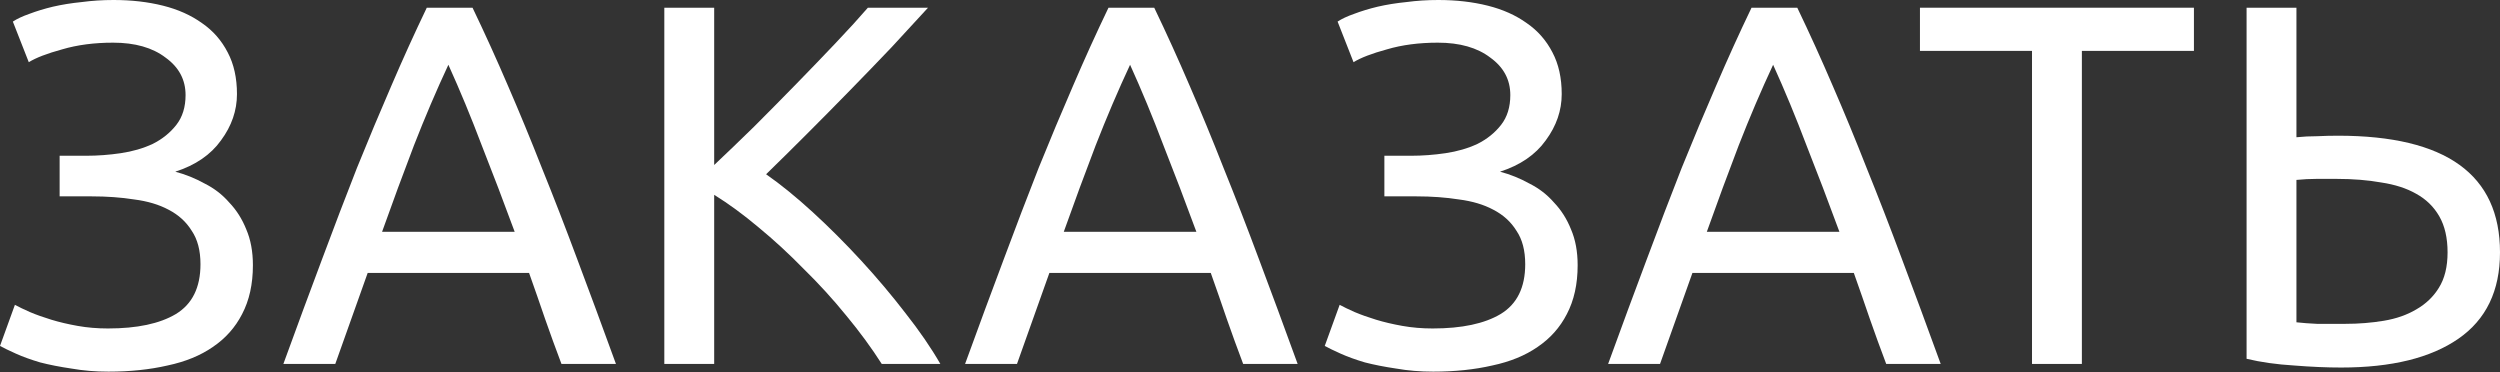
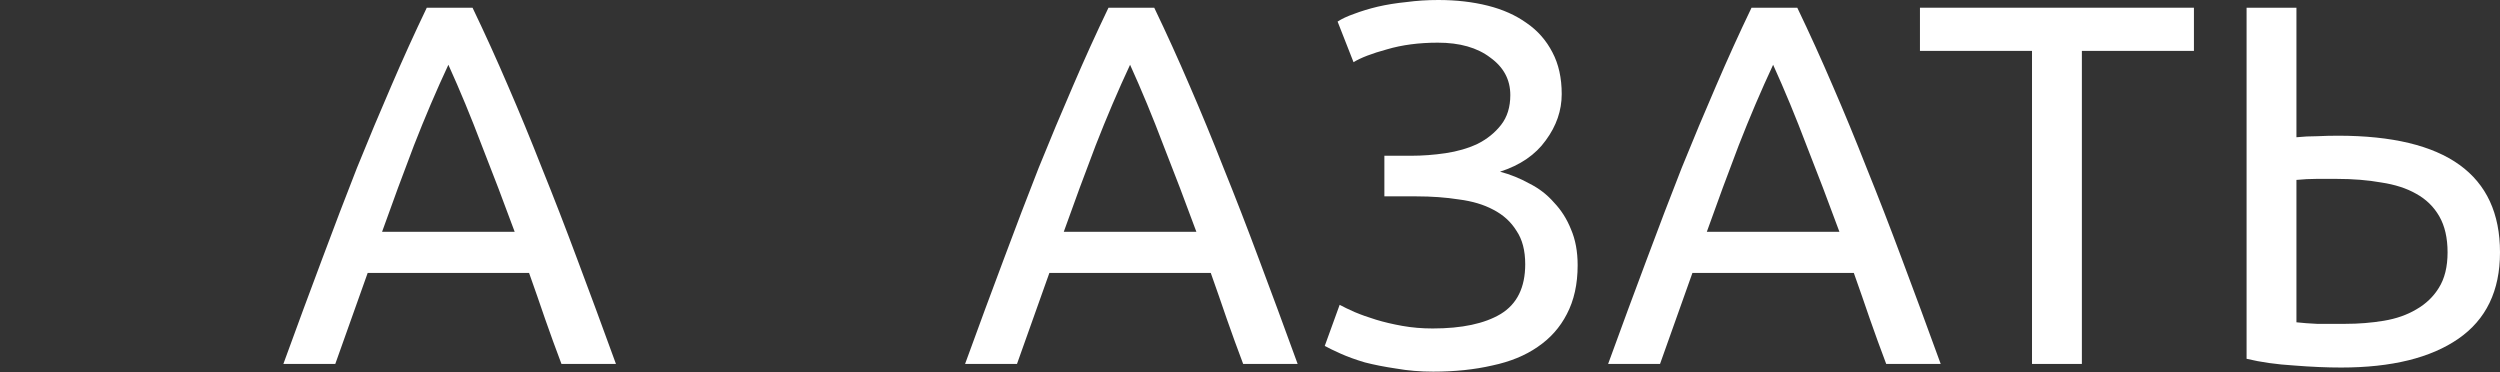
<svg xmlns="http://www.w3.org/2000/svg" width="584" height="87" viewBox="0 0 584 87" fill="none">
  <rect x="0" y="0" width="584" height="87" fill="#333333" stroke="none" />
-   <path d="M13.929 36.384H20.173C22.815 36.384 25.497 36.184 28.218 35.783C30.94 35.383 33.422 34.663 35.663 33.622C37.905 32.501 39.746 31.02 41.187 29.179C42.628 27.338 43.348 25.016 43.348 22.215C43.348 18.612 41.787 15.69 38.665 13.449C35.623 11.127 31.541 9.967 26.417 9.967C22.014 9.967 18.052 10.487 14.53 11.528C11.007 12.488 8.406 13.489 6.724 14.53L3.002 5.043C3.963 4.403 5.243 3.802 6.844 3.242C8.526 2.602 10.367 2.041 12.368 1.561C14.45 1.081 16.691 0.72 19.093 0.48C21.494 0.16 23.976 0 26.537 0C30.7 0 34.543 0.44 38.065 1.321C41.587 2.201 44.629 3.562 47.191 5.404C49.753 7.165 51.754 9.446 53.195 12.248C54.636 14.97 55.356 18.212 55.356 21.974C55.356 25.817 54.115 29.419 51.634 32.782C49.232 36.144 45.67 38.585 40.947 40.106C43.348 40.747 45.63 41.667 47.791 42.868C50.033 43.989 51.954 45.47 53.555 47.311C55.236 49.072 56.557 51.154 57.518 53.555C58.558 55.957 59.079 58.758 59.079 61.961C59.079 66.364 58.238 70.166 56.557 73.368C54.956 76.49 52.675 79.052 49.713 81.053C46.831 83.054 43.308 84.495 39.146 85.376C34.983 86.337 30.38 86.817 25.337 86.817C22.295 86.817 19.413 86.577 16.691 86.096C13.969 85.696 11.528 85.216 9.366 84.656C7.205 84.015 5.323 83.335 3.722 82.614C2.121 81.894 0.881 81.293 0 80.813L3.482 71.207C4.363 71.687 5.524 72.247 6.965 72.888C8.486 73.528 10.167 74.129 12.008 74.689C13.849 75.249 15.89 75.73 18.132 76.13C20.373 76.53 22.735 76.73 25.216 76.73C32.021 76.73 37.304 75.61 41.067 73.368C44.909 71.047 46.831 67.164 46.831 61.721C46.831 58.518 46.15 55.917 44.789 53.915C43.508 51.834 41.707 50.193 39.386 48.992C37.144 47.791 34.463 46.991 31.34 46.59C28.299 46.11 24.976 45.87 21.374 45.87H13.929V36.384Z" fill="white" />
  <path d="M131.158 85.016C129.797 81.413 128.516 77.891 127.315 74.449C126.115 70.927 124.874 67.364 123.593 63.762H85.888L78.323 85.016H66.195C69.397 76.21 72.399 68.085 75.201 60.64C78.003 53.115 80.725 45.99 83.367 39.266C86.088 32.541 88.77 26.137 91.412 20.053C94.053 13.889 96.815 7.805 99.697 1.801H110.384C113.266 7.805 116.028 13.889 118.67 20.053C121.311 26.137 123.953 32.541 126.595 39.266C129.317 45.99 132.078 53.115 134.88 60.64C137.682 68.085 140.684 76.21 143.886 85.016H131.158ZM120.231 54.156C117.669 47.191 115.107 40.467 112.546 33.982C110.064 27.418 107.462 21.134 104.741 15.13C101.939 21.134 99.257 27.418 96.695 33.982C94.214 40.467 91.732 47.191 89.25 54.156H120.231Z" fill="white" />
-   <path d="M216.784 1.801C214.303 4.523 211.501 7.565 208.379 10.927C205.257 14.209 201.975 17.611 198.532 21.134C195.17 24.576 191.808 27.978 188.446 31.34C185.084 34.703 181.921 37.825 178.96 40.707C182.402 43.108 186.044 46.07 189.887 49.593C193.729 53.115 197.492 56.877 201.174 60.88C204.856 64.882 208.299 68.965 211.501 73.128C214.783 77.291 217.505 81.253 219.666 85.016H205.977C203.576 81.253 200.814 77.491 197.692 73.728C194.57 69.886 191.248 66.243 187.725 62.801C184.283 59.279 180.761 56.037 177.158 53.075C173.636 50.113 170.194 47.591 166.832 45.51V85.016H155.184V1.801H166.832V38.545C169.633 35.904 172.715 32.942 176.078 29.659C179.44 26.297 182.762 22.935 186.044 19.573C189.326 16.211 192.408 13.008 195.29 9.967C198.252 6.844 200.734 4.123 202.735 1.801H216.784Z" fill="white" />
  <path d="M290.403 85.016C289.042 81.413 287.761 77.891 286.56 74.449C285.36 70.927 284.119 67.364 282.838 63.762H245.133L237.568 85.016H225.44C228.642 76.21 231.644 68.085 234.446 60.64C237.248 53.115 239.97 45.99 242.612 39.266C245.333 32.541 248.015 26.137 250.657 20.053C253.299 13.889 256.06 7.805 258.942 1.801H269.629C272.511 7.805 275.273 13.889 277.915 20.053C280.556 26.137 283.198 32.541 285.84 39.266C288.562 45.99 291.323 53.115 294.125 60.64C296.927 68.085 299.929 76.21 303.131 85.016H290.403ZM279.476 54.156C276.914 47.191 274.352 40.467 271.791 33.982C269.309 27.418 266.707 21.134 263.986 15.13C261.184 21.134 258.502 27.418 255.94 33.982C253.459 40.467 250.977 47.191 248.495 54.156H279.476Z" fill="white" />
  <path d="M323.39 36.384H329.634C332.276 36.384 334.957 36.184 337.679 35.783C340.401 35.383 342.883 34.663 345.124 33.622C347.366 32.501 349.207 31.02 350.648 29.179C352.089 27.338 352.809 25.016 352.809 22.215C352.809 18.612 351.248 15.69 348.126 13.449C345.084 11.127 341.001 9.967 335.878 9.967C331.475 9.967 327.512 10.487 323.99 11.528C320.468 12.488 317.866 13.489 316.185 14.53L312.463 5.043C313.423 4.403 314.704 3.802 316.305 3.242C317.986 2.602 319.827 2.041 321.829 1.561C323.91 1.081 326.152 0.72 328.553 0.48C330.955 0.16 333.436 0 335.998 0C340.161 0 344.003 0.44 347.526 1.321C351.048 2.201 354.09 3.562 356.652 5.404C359.213 7.165 361.215 9.446 362.656 12.248C364.096 14.97 364.817 18.212 364.817 21.974C364.817 25.817 363.576 29.419 361.095 32.782C358.693 36.144 355.131 38.585 350.408 40.106C352.809 40.747 355.091 41.667 357.252 42.868C359.493 43.989 361.415 45.47 363.016 47.311C364.697 49.072 366.018 51.154 366.978 53.555C368.019 55.957 368.539 58.758 368.539 61.961C368.539 66.364 367.699 70.166 366.018 73.368C364.417 76.49 362.135 79.052 359.173 81.053C356.291 83.054 352.769 84.495 348.606 85.376C344.444 86.337 339.841 86.817 334.797 86.817C331.755 86.817 328.873 86.577 326.152 86.096C323.43 85.696 320.988 85.216 318.827 84.656C316.665 84.015 314.784 83.335 313.183 82.614C311.582 81.894 310.341 81.293 309.461 80.813L312.943 71.207C313.824 71.687 314.984 72.247 316.425 72.888C317.946 73.528 319.627 74.129 321.469 74.689C323.31 75.249 325.351 75.73 327.593 76.13C329.834 76.53 332.196 76.73 334.677 76.73C341.482 76.73 346.765 75.61 350.528 73.368C354.37 71.047 356.291 67.164 356.291 61.721C356.291 58.518 355.611 55.917 354.25 53.915C352.969 51.834 351.168 50.193 348.846 48.992C346.605 47.791 343.923 46.991 340.801 46.59C337.759 46.11 334.437 45.87 330.835 45.87H323.39V36.384Z" fill="white" />
  <path d="M440.619 85.016C439.258 81.413 437.977 77.891 436.776 74.449C435.575 70.927 434.334 67.364 433.054 63.762H395.349L387.784 85.016H375.656C378.858 76.21 381.86 68.085 384.662 60.64C387.464 53.115 390.185 45.99 392.827 39.266C395.549 32.541 398.231 26.137 400.872 20.053C403.514 13.889 406.276 7.805 409.158 1.801H419.845C422.727 7.805 425.489 13.889 428.13 20.053C430.772 26.137 433.414 32.541 436.056 39.266C438.777 45.99 441.539 53.115 444.341 60.64C447.143 68.085 450.145 76.21 453.347 85.016H440.619ZM429.691 54.156C427.13 47.191 424.568 40.467 422.006 33.982C419.525 27.418 416.923 21.134 414.201 15.13C411.399 21.134 408.718 27.418 406.156 33.982C403.674 40.467 401.193 47.191 398.711 54.156H429.691Z" fill="white" />
  <path d="M512.502 1.801V11.888H486.324V85.016H474.677V11.888H448.5V1.801H512.502Z" fill="white" />
  <path d="M584 58.959C584 67.924 580.758 74.649 574.274 79.132C567.789 83.615 558.663 85.856 546.896 85.856C543.533 85.856 539.851 85.696 535.848 85.376C531.846 85.136 528.163 84.615 524.801 83.815V1.801H536.449V32.061C538.05 31.901 539.651 31.821 541.252 31.821C542.933 31.741 544.574 31.701 546.175 31.701C571.392 31.701 584 40.787 584 58.959ZM571.752 58.959C571.752 55.596 571.112 52.795 569.831 50.553C568.55 48.312 566.749 46.55 564.427 45.27C562.186 43.989 559.464 43.108 556.262 42.628C553.14 42.068 549.658 41.787 545.815 41.787C544.294 41.787 542.733 41.787 541.132 41.787C539.611 41.787 538.05 41.867 536.449 42.028V75.289C537.89 75.45 539.491 75.57 541.252 75.65C543.093 75.65 545.295 75.65 547.856 75.65C550.978 75.65 553.98 75.409 556.862 74.929C559.744 74.449 562.266 73.568 564.427 72.287C566.669 71.007 568.43 69.325 569.711 67.244C571.071 65.083 571.752 62.321 571.752 58.959Z" fill="white" />
</svg>